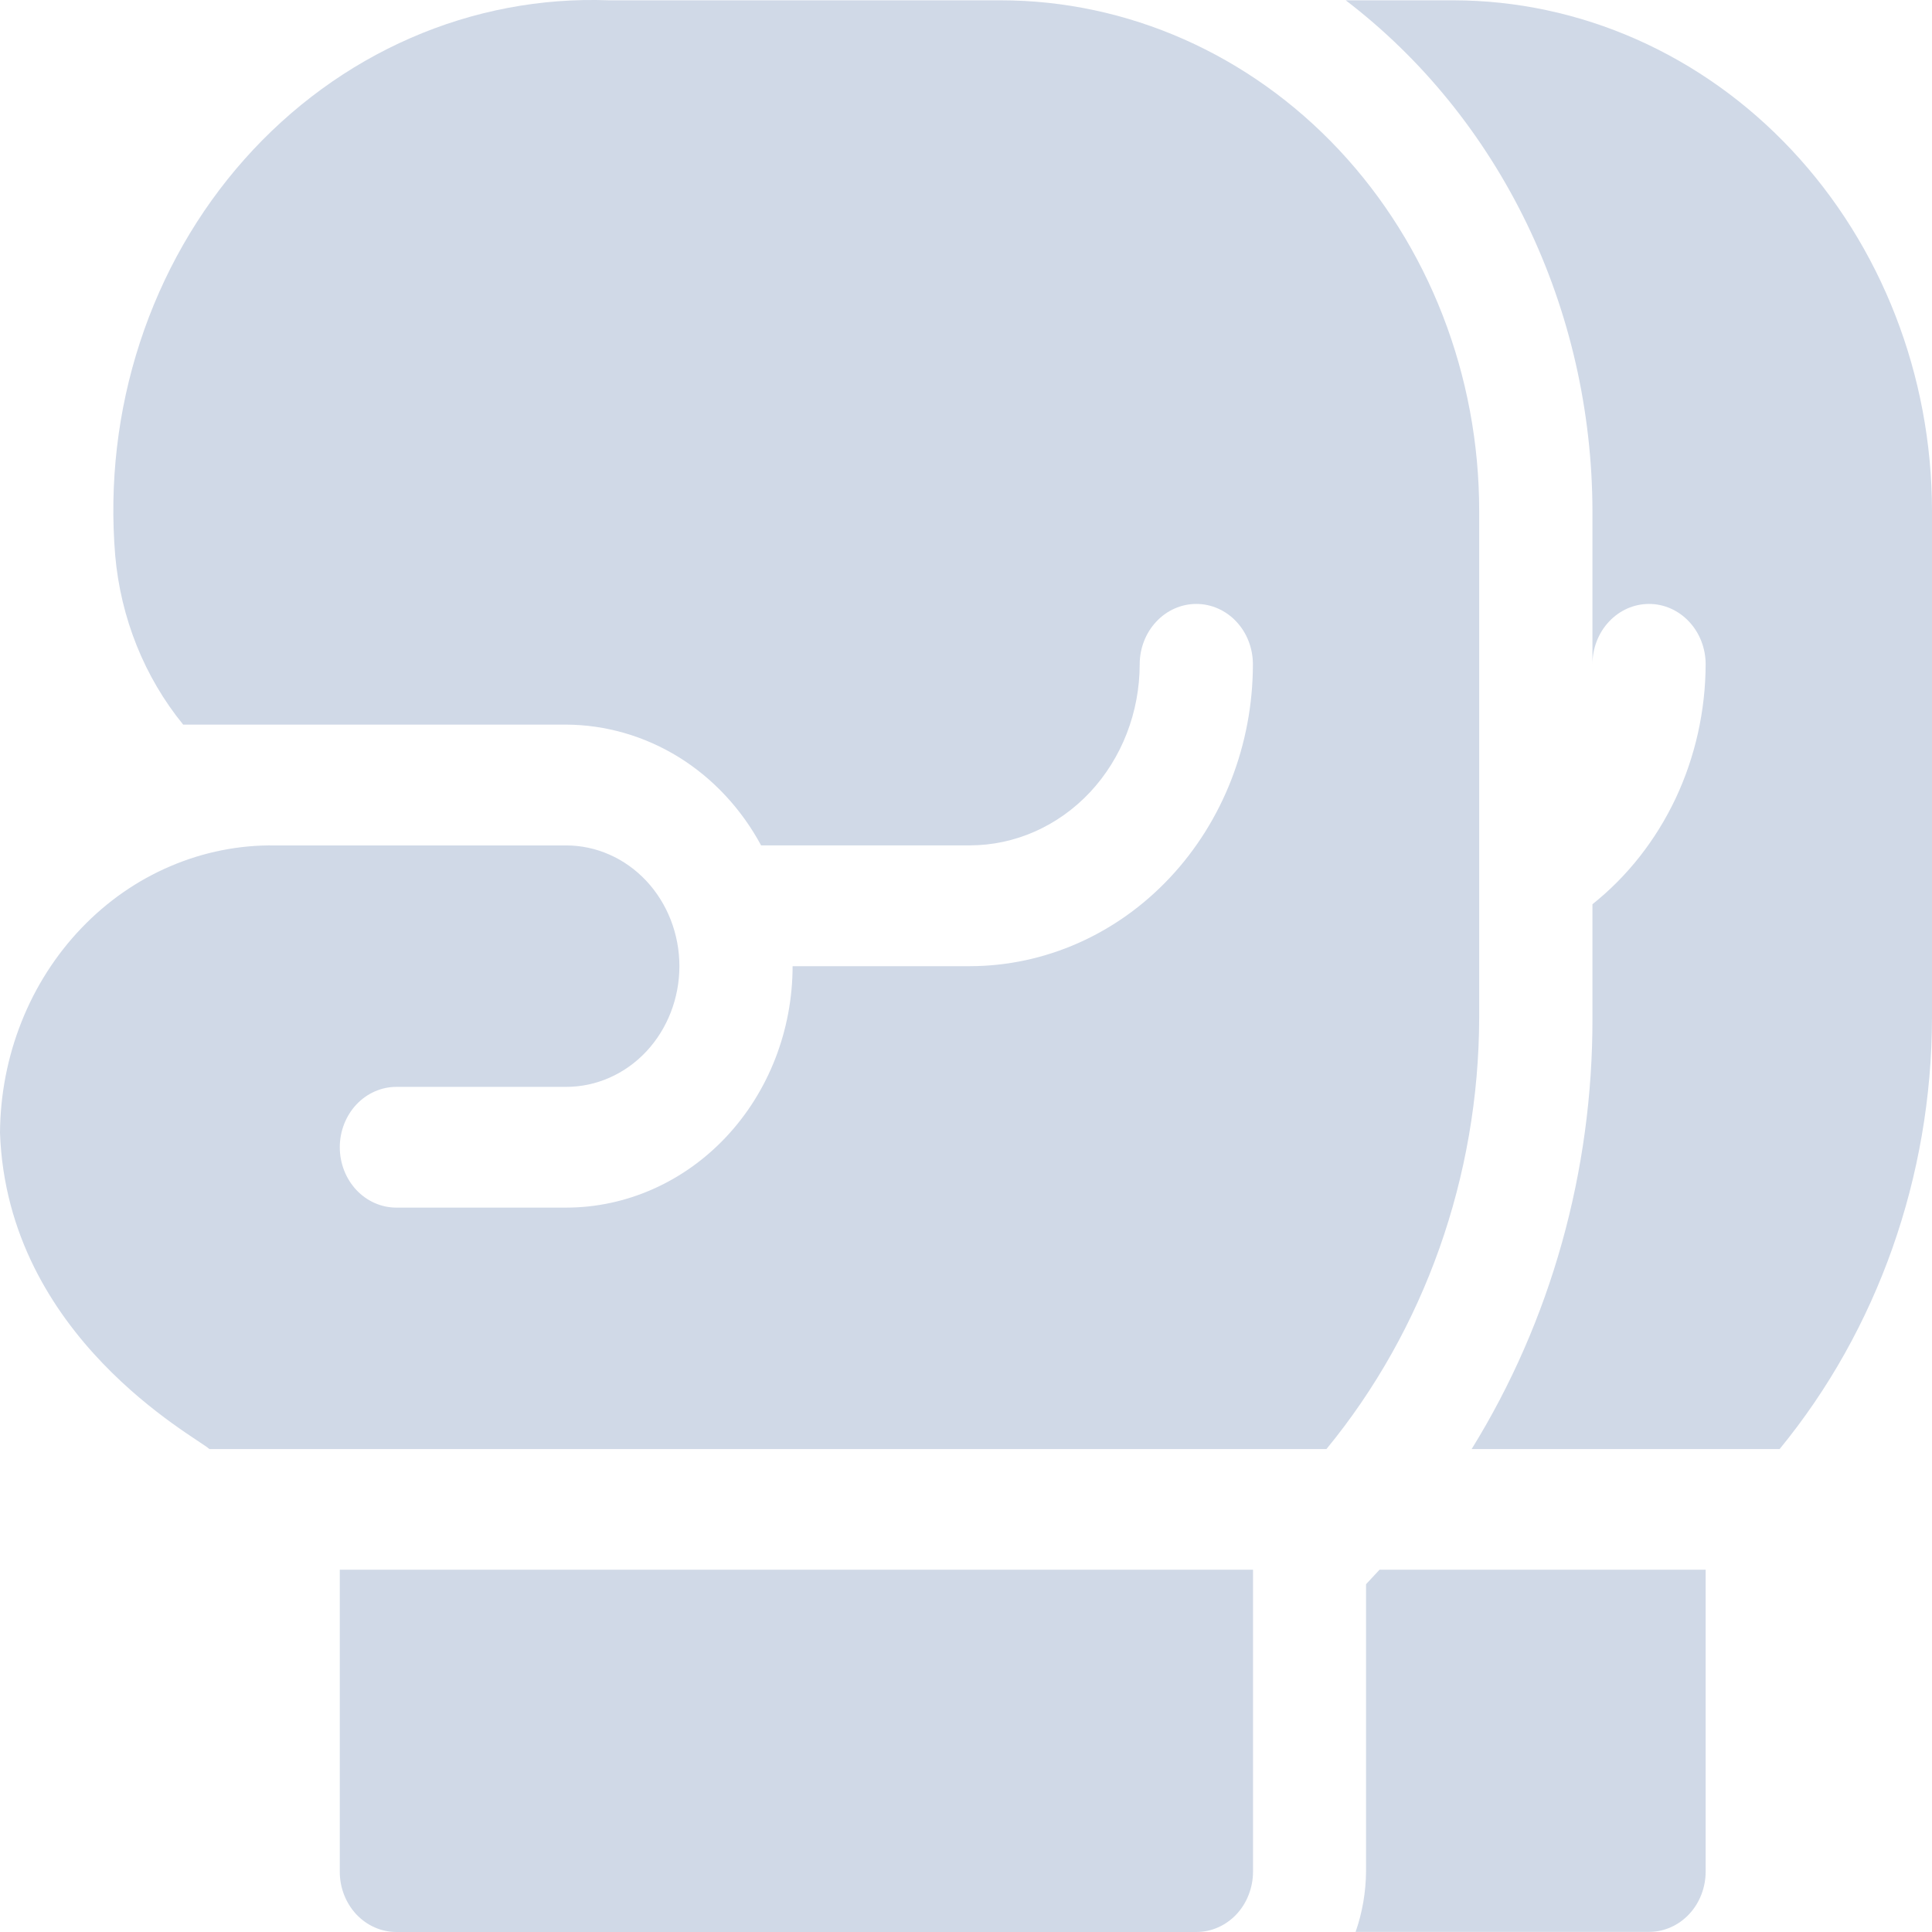
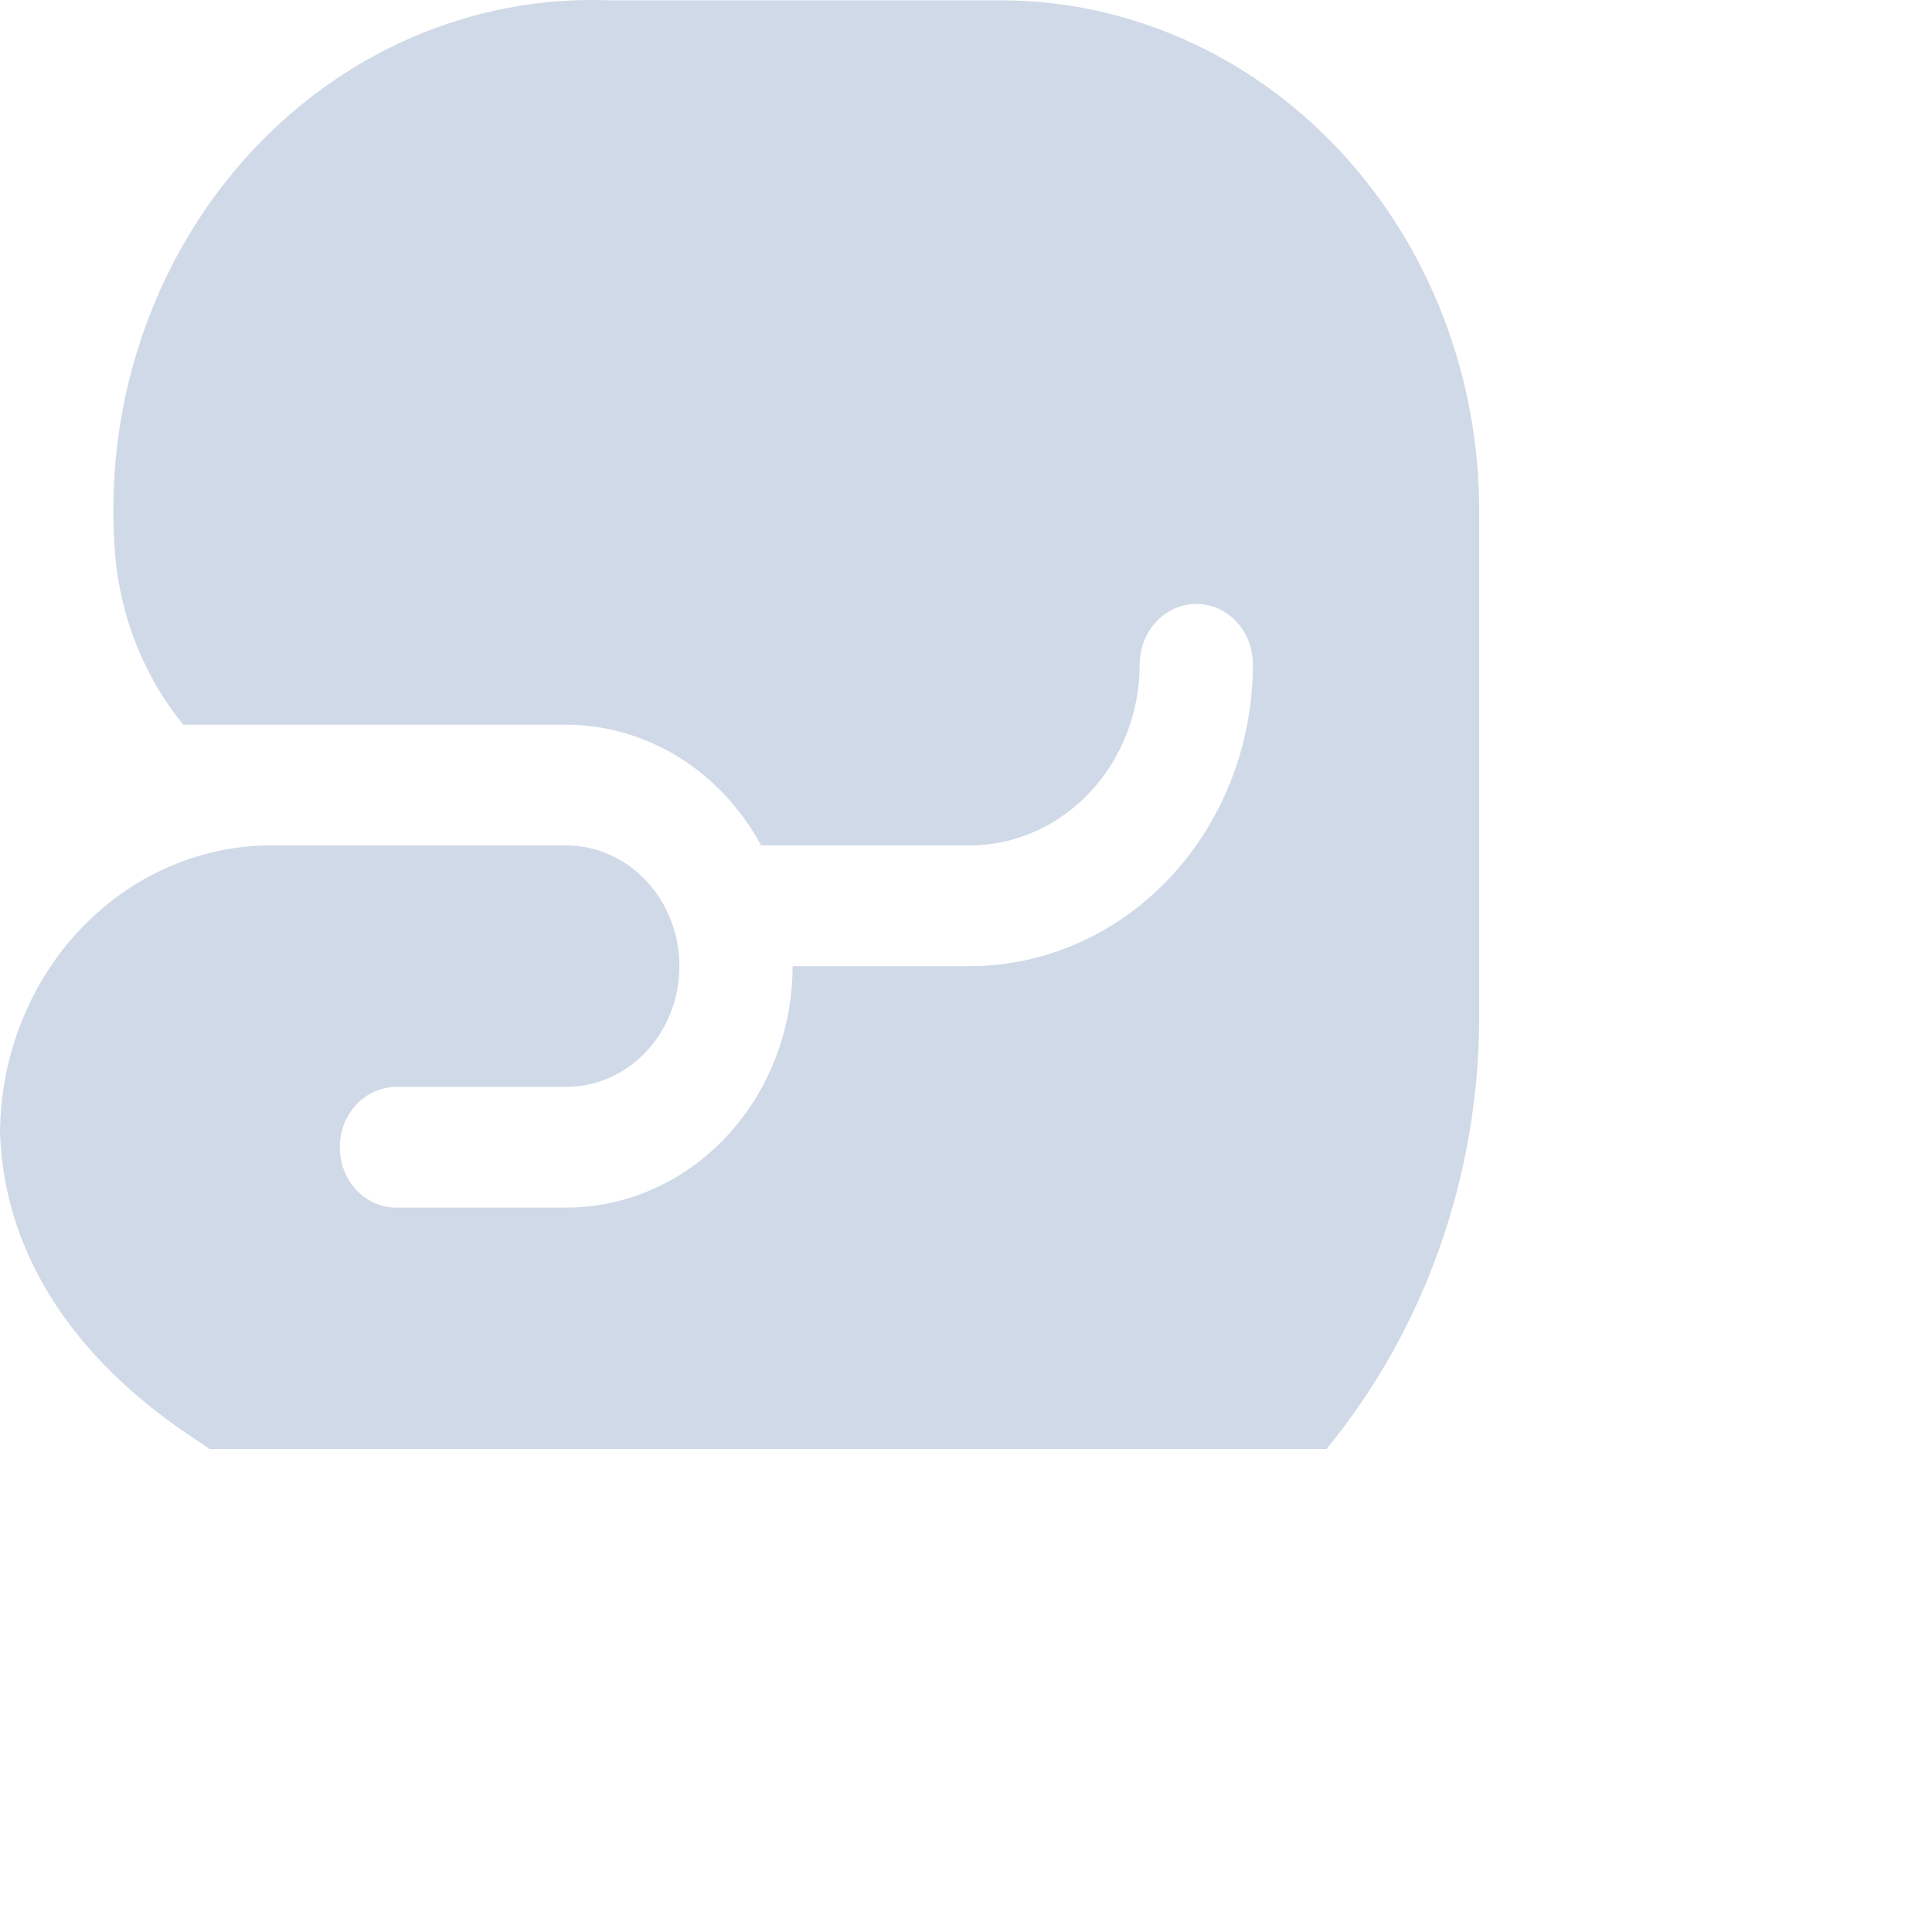
<svg xmlns="http://www.w3.org/2000/svg" width="32" height="32" viewBox="0 0 32 32" fill="none">
-   <path d="M22.626 26.241V30.997C22.623 31.339 22.565 31.678 22.453 31.998H27.314C27.437 31.998 27.559 31.972 27.672 31.922C27.786 31.872 27.89 31.798 27.977 31.705C28.064 31.612 28.133 31.502 28.18 31.38C28.227 31.259 28.251 31.129 28.251 30.997V25.999H22.85C22.581 26.288 22.65 26.212 22.627 26.241H22.626Z" fill="#D0D9E7" />
-   <path d="M24.07 0.005H22.289C23.551 0.968 24.579 2.237 25.29 3.707C26 5.178 26.372 6.807 26.376 8.461V11.003C26.376 10.738 26.474 10.483 26.65 10.296C26.826 10.108 27.064 10.003 27.313 10.003C27.562 10.003 27.8 10.108 27.976 10.296C28.152 10.483 28.251 10.738 28.251 11.003C28.248 11.775 28.078 12.536 27.753 13.226C27.427 13.915 26.956 14.515 26.376 14.977V16.856C26.383 19.396 25.687 21.881 24.375 24.001H29.476C31.099 22.023 31.995 19.484 32 16.856V8.461C31.998 6.219 31.162 4.07 29.675 2.484C28.189 0.899 26.173 0.007 24.07 0.005V0.005Z" fill="#D0D9E7" />
-   <path d="M19.816 32C19.939 32 20.061 31.974 20.174 31.924C20.288 31.874 20.392 31.8 20.479 31.708C20.566 31.615 20.635 31.505 20.682 31.383C20.729 31.262 20.754 31.132 20.754 31.001V25.999H5.628V30.997C5.627 31.129 5.651 31.259 5.698 31.381C5.745 31.503 5.814 31.613 5.901 31.707C5.989 31.8 6.092 31.874 6.206 31.924C6.32 31.974 6.442 32 6.566 32H19.816Z" fill="#D0D9E7" />
  <path d="M3.469 24.001H21.97C23.595 22.024 24.494 19.485 24.5 16.856V8.462C24.5 6.219 23.665 4.069 22.179 2.483C20.692 0.897 18.676 0.006 16.573 0.005H10.083C8.96 -0.037 7.842 0.175 6.802 0.629C5.762 1.082 4.824 1.767 4.051 2.636C3.278 3.505 2.687 4.54 2.318 5.671C1.948 6.803 1.809 8.005 1.908 9.198C1.999 10.236 2.393 11.216 3.034 12.002H9.378C10.033 12.005 10.676 12.191 11.243 12.541C11.809 12.892 12.279 13.396 12.606 14.002H16.065C16.811 14.001 17.525 13.685 18.053 13.123C18.58 12.56 18.876 11.798 18.877 11.003C18.877 10.738 18.976 10.483 19.152 10.296C19.328 10.108 19.566 10.003 19.815 10.003C20.063 10.003 20.302 10.108 20.478 10.296C20.654 10.483 20.752 10.738 20.752 11.003C20.751 12.328 20.257 13.599 19.378 14.536C18.499 15.474 17.308 16.001 16.065 16.003H13.128C13.127 17.063 12.732 18.08 12.028 18.83C11.325 19.579 10.372 20.001 9.378 20.002H6.565C6.317 20.002 6.078 19.897 5.902 19.709C5.727 19.522 5.628 19.267 5.628 19.002C5.628 18.737 5.727 18.483 5.902 18.295C6.078 18.108 6.317 18.002 6.565 18.002H9.378C9.875 18.002 10.352 17.792 10.704 17.417C11.055 17.042 11.253 16.533 11.253 16.003C11.253 15.472 11.055 14.964 10.704 14.589C10.352 14.214 9.875 14.003 9.378 14.003H4.556C3.963 13.994 3.375 14.111 2.825 14.346C2.274 14.58 1.773 14.929 1.349 15.372C0.926 15.814 0.588 16.341 0.357 16.923C0.125 17.505 0.004 18.131 0 18.763C0.121 22.156 3.261 23.806 3.466 23.999L3.469 24.001Z" fill="#D0D9E7" />
</svg>